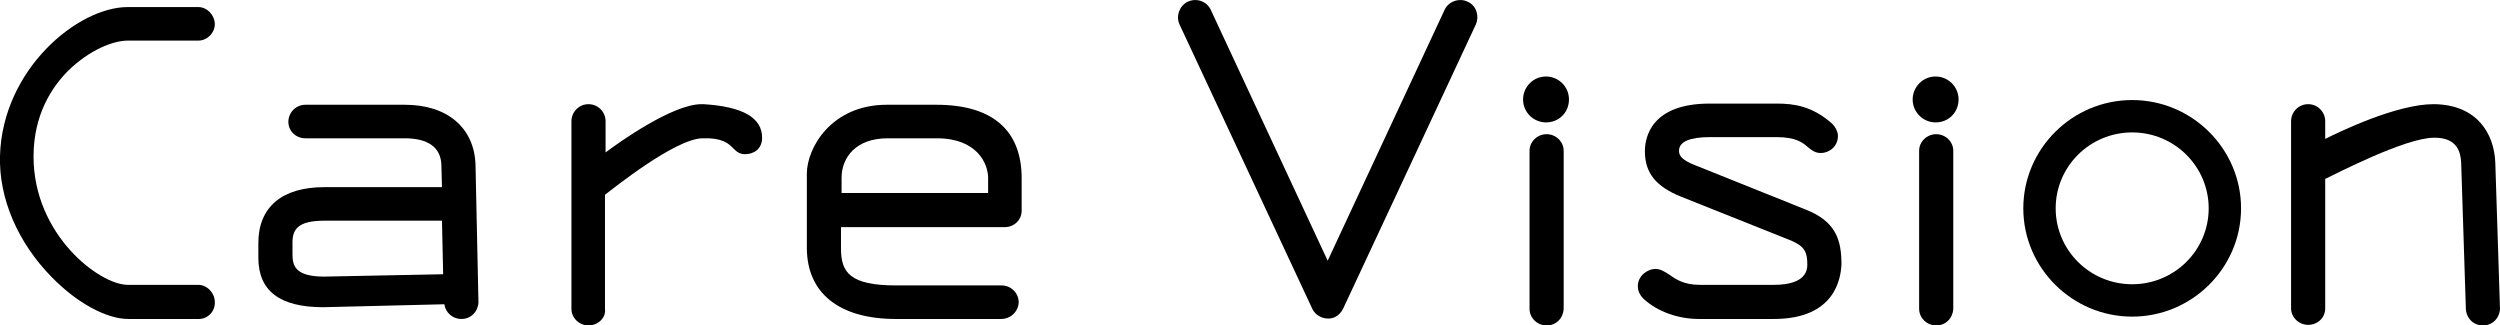
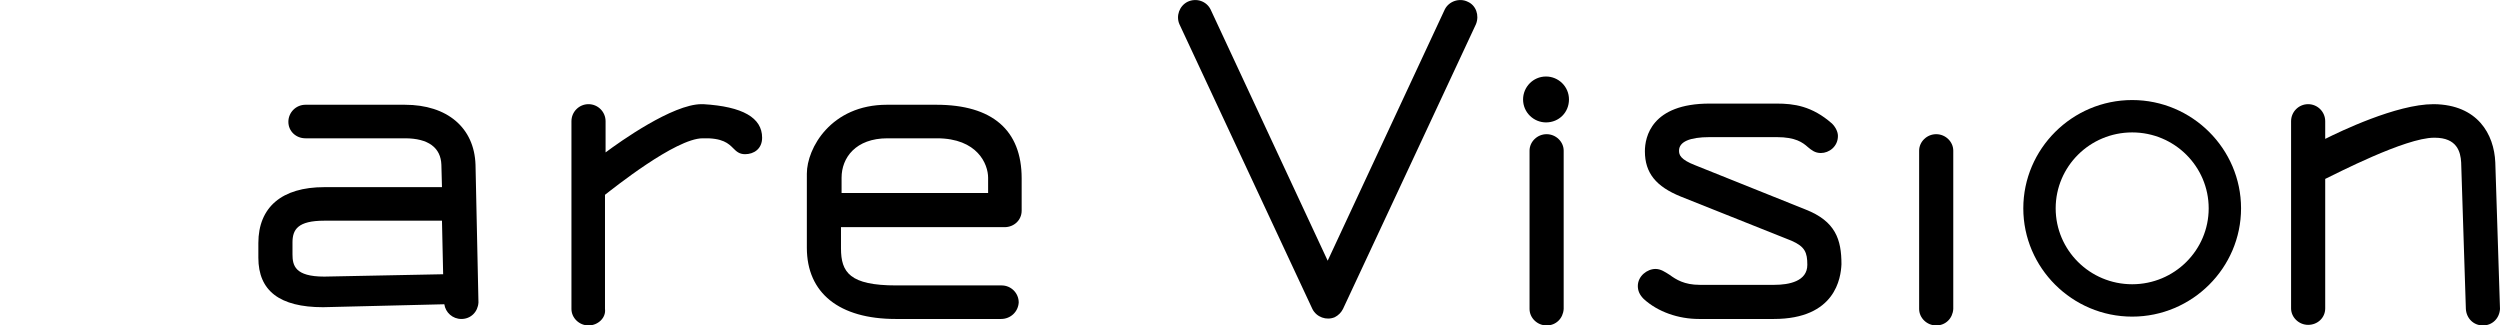
<svg xmlns="http://www.w3.org/2000/svg" version="1.1" id="レイヤー_1" x="0px" y="0px" viewBox="0 0 424.8 55.3" style="enable-background:new 0 0 424.8 55.3;" xml:space="preserve">
  <g>
    <g>
      <g>
        <g>
-           <path d="M33.8,54.2h-12c-3.7,0-8.7-2.7-13-7.1C3,41.2-0.2,33.7,0,26.5C0.4,11.8,13.2,1.2,21.7,1.2h12c1.5,0,2.8,1.4,2.8,2.9      s-1.3,2.8-2.8,2.8h-12c-2.5,0-6.5,1.6-10.1,5.1c-2.7,2.7-5.9,7.4-5.9,14.6c0,13.3,11.2,21.8,16,21.8h12c1.5,0,2.8,1.4,2.8,2.9      C36.6,52.9,35.3,54.2,33.8,54.2z" />
-         </g>
+           </g>
        <g>
          <path d="M78.4,54.2c-1.5,0-2.7-1.1-2.9-2.5l-20.6,0.5c-7.4,0-11-2.8-11-8.4v-2.5c0-6.1,4-9.5,11.2-9.5h20L75,28      c-0.1-2.9-2.2-4.5-6.2-4.5H51.9c-1.6,0-2.9-1.2-2.9-2.8s1.3-2.9,2.9-2.9h16.9c7.2,0,11.8,3.9,12,10.2l0.5,23.4      C81.2,53,80,54.2,78.4,54.2z M55.1,37.5c-4.5,0-5.4,1.5-5.4,3.7v2c0,1.9,0.4,3.8,5.4,3.8l20.2-0.4l-0.2-9.1H55.1z" />
        </g>
        <g>
          <path d="M100,55.3c-1.6,0-2.9-1.3-2.9-2.8V20.6c0-1.6,1.3-2.9,2.9-2.9c1.6,0,2.9,1.3,2.9,2.9v5.3c2.4-1.8,11.4-8.2,16.3-8.2      c0.1,0,0.2,0,0.3,0c6.7,0.4,10,2.3,10,5.7c0,1.9-1.4,2.8-2.9,2.8c-1,0-1.5-0.5-2-1c-0.8-0.8-1.8-1.8-5.2-1.7      c-4.6,0-15.3,8.6-16.6,9.6v19.4C103,54,101.6,55.3,100,55.3z" />
        </g>
        <g>
          <path d="M170.1,54.2h-17.9c-9.6,0-15.1-4.4-15.1-12.1V29.5c0-4.3,4.1-11.7,13.6-11.7h8.4c9.5,0,14.5,4.3,14.5,12.5v5.5      c0,1.6-1.3,2.8-2.9,2.8h-27.8v3.6c0,4.1,1.5,6.3,9.4,6.3h17.9c1.6,0,2.9,1.3,2.9,2.9C173,53,171.7,54.2,170.1,54.2z M142.9,32.8      h25v-2.6c0-2.3-1.8-6.7-8.7-6.7h-8.4c-5.4,0-7.8,3.3-7.8,6.7v2.6H142.9z" />
        </g>
        <g>
          <path d="M301.4,54.2h-12.7c-3.5,0-7-1.2-9.4-3.4c-0.7-0.7-1-1.4-1-2.2c0-1.7,1.6-2.9,3-2.9c0.9,0,1.6,0.5,2.4,1      c1.1,0.8,2.5,1.7,5.1,1.7h12.7c2.5,0,5.6-0.6,5.6-3.4c0-2.1-0.4-3.1-2.7-4.1l-18.8-7.5c-4.2-1.7-6.1-4-6.1-7.7      c0-2.4,1.1-8.1,11-8.1h11.4c2.9,0,6,0.4,9.4,3.4c0.6,0.6,1,1.4,1,2.1c0,1.8-1.5,2.9-2.9,2.9c-1,0-1.6-0.5-2.2-1      c-0.9-0.8-2.1-1.7-5.3-1.7h-11.4c-3.4,0-5.2,0.8-5.2,2.3c0,0.7,0.2,1.5,2.8,2.5l18.7,7.5c5.1,2,6.1,5.1,6.1,9.3      C312.8,47.2,311.9,54.2,301.4,54.2z" />
        </g>
        <g>
          <path d="M421.9,55.3c-1.6,0-2.8-1.2-2.9-2.8l-0.8-24.9c-0.1-1.8-0.7-4.2-4.5-4.2h-0.1c-4.9,0-16.8,6.2-18.5,7v22      c0,1.6-1.3,2.8-2.9,2.8s-2.9-1.3-2.9-2.8V20.6c0-1.6,1.3-2.9,2.9-2.9s2.9,1.3,2.9,2.9v3c2.4-1.2,12.1-5.9,18.4-5.9h0.1      c7.4,0.1,10.2,5.1,10.4,9.9l0.8,24.9C424.7,54.1,423.5,55.3,421.9,55.3z" />
        </g>
        <g>
          <g>
            <path d="M262.7,20.8c-2.1,0-3.9-1.7-3.9-3.9c0-2.1,1.7-3.9,3.9-3.9c2.1,0,3.9,1.7,3.9,3.9C266.6,19.1,264.9,20.8,262.7,20.8z" />
          </g>
          <g>
            <path d="M262.8,55.3c-1.6,0-2.9-1.3-2.9-2.8V25.6c0-1.5,1.3-2.8,2.9-2.8s2.9,1.3,2.9,2.8v26.9       C265.6,54.1,264.4,55.3,262.8,55.3z" />
          </g>
        </g>
        <g>
          <g>
-             <path d="M328.9,20.8c-2.1,0-3.9-1.7-3.9-3.9c0-2.1,1.7-3.9,3.9-3.9c2.1,0,3.9,1.7,3.9,3.9S331.1,20.8,328.9,20.8z" />
-           </g>
+             </g>
          <g>
            <path d="M329,55.3c-1.6,0-2.9-1.3-2.9-2.8V25.6c0-1.5,1.3-2.8,2.9-2.8s2.9,1.3,2.9,2.8v26.9C331.8,54.1,330.6,55.3,329,55.3z" />
          </g>
        </g>
        <g>
          <path d="M362.3,53.8c-10.2,0-18.5-8.3-18.5-18.4S352.1,17,362.3,17s18.5,8.3,18.5,18.4S372.5,53.8,362.3,53.8z M362.3,22.5      c-7.2,0-13,5.8-13,12.9s5.8,12.9,13,12.9s13-5.8,13-12.9S369.5,22.5,362.3,22.5z" />
        </g>
      </g>
      <path d="M249.4,0.3c-1.4-0.7-3.2-0.1-3.9,1.3l-19.9,42.7L205.7,1.6c-0.7-1.4-2.4-2-3.9-1.3c-1.4,0.7-2,2.4-1.4,3.8L223,52.5    c0.7,1.4,2.4,2,3.8,1.4c0.6-0.3,1.1-0.8,1.4-1.4s22.6-48.4,22.6-48.4C251.4,2.6,250.8,0.9,249.4,0.3z" />
    </g>
  </g>
</svg>